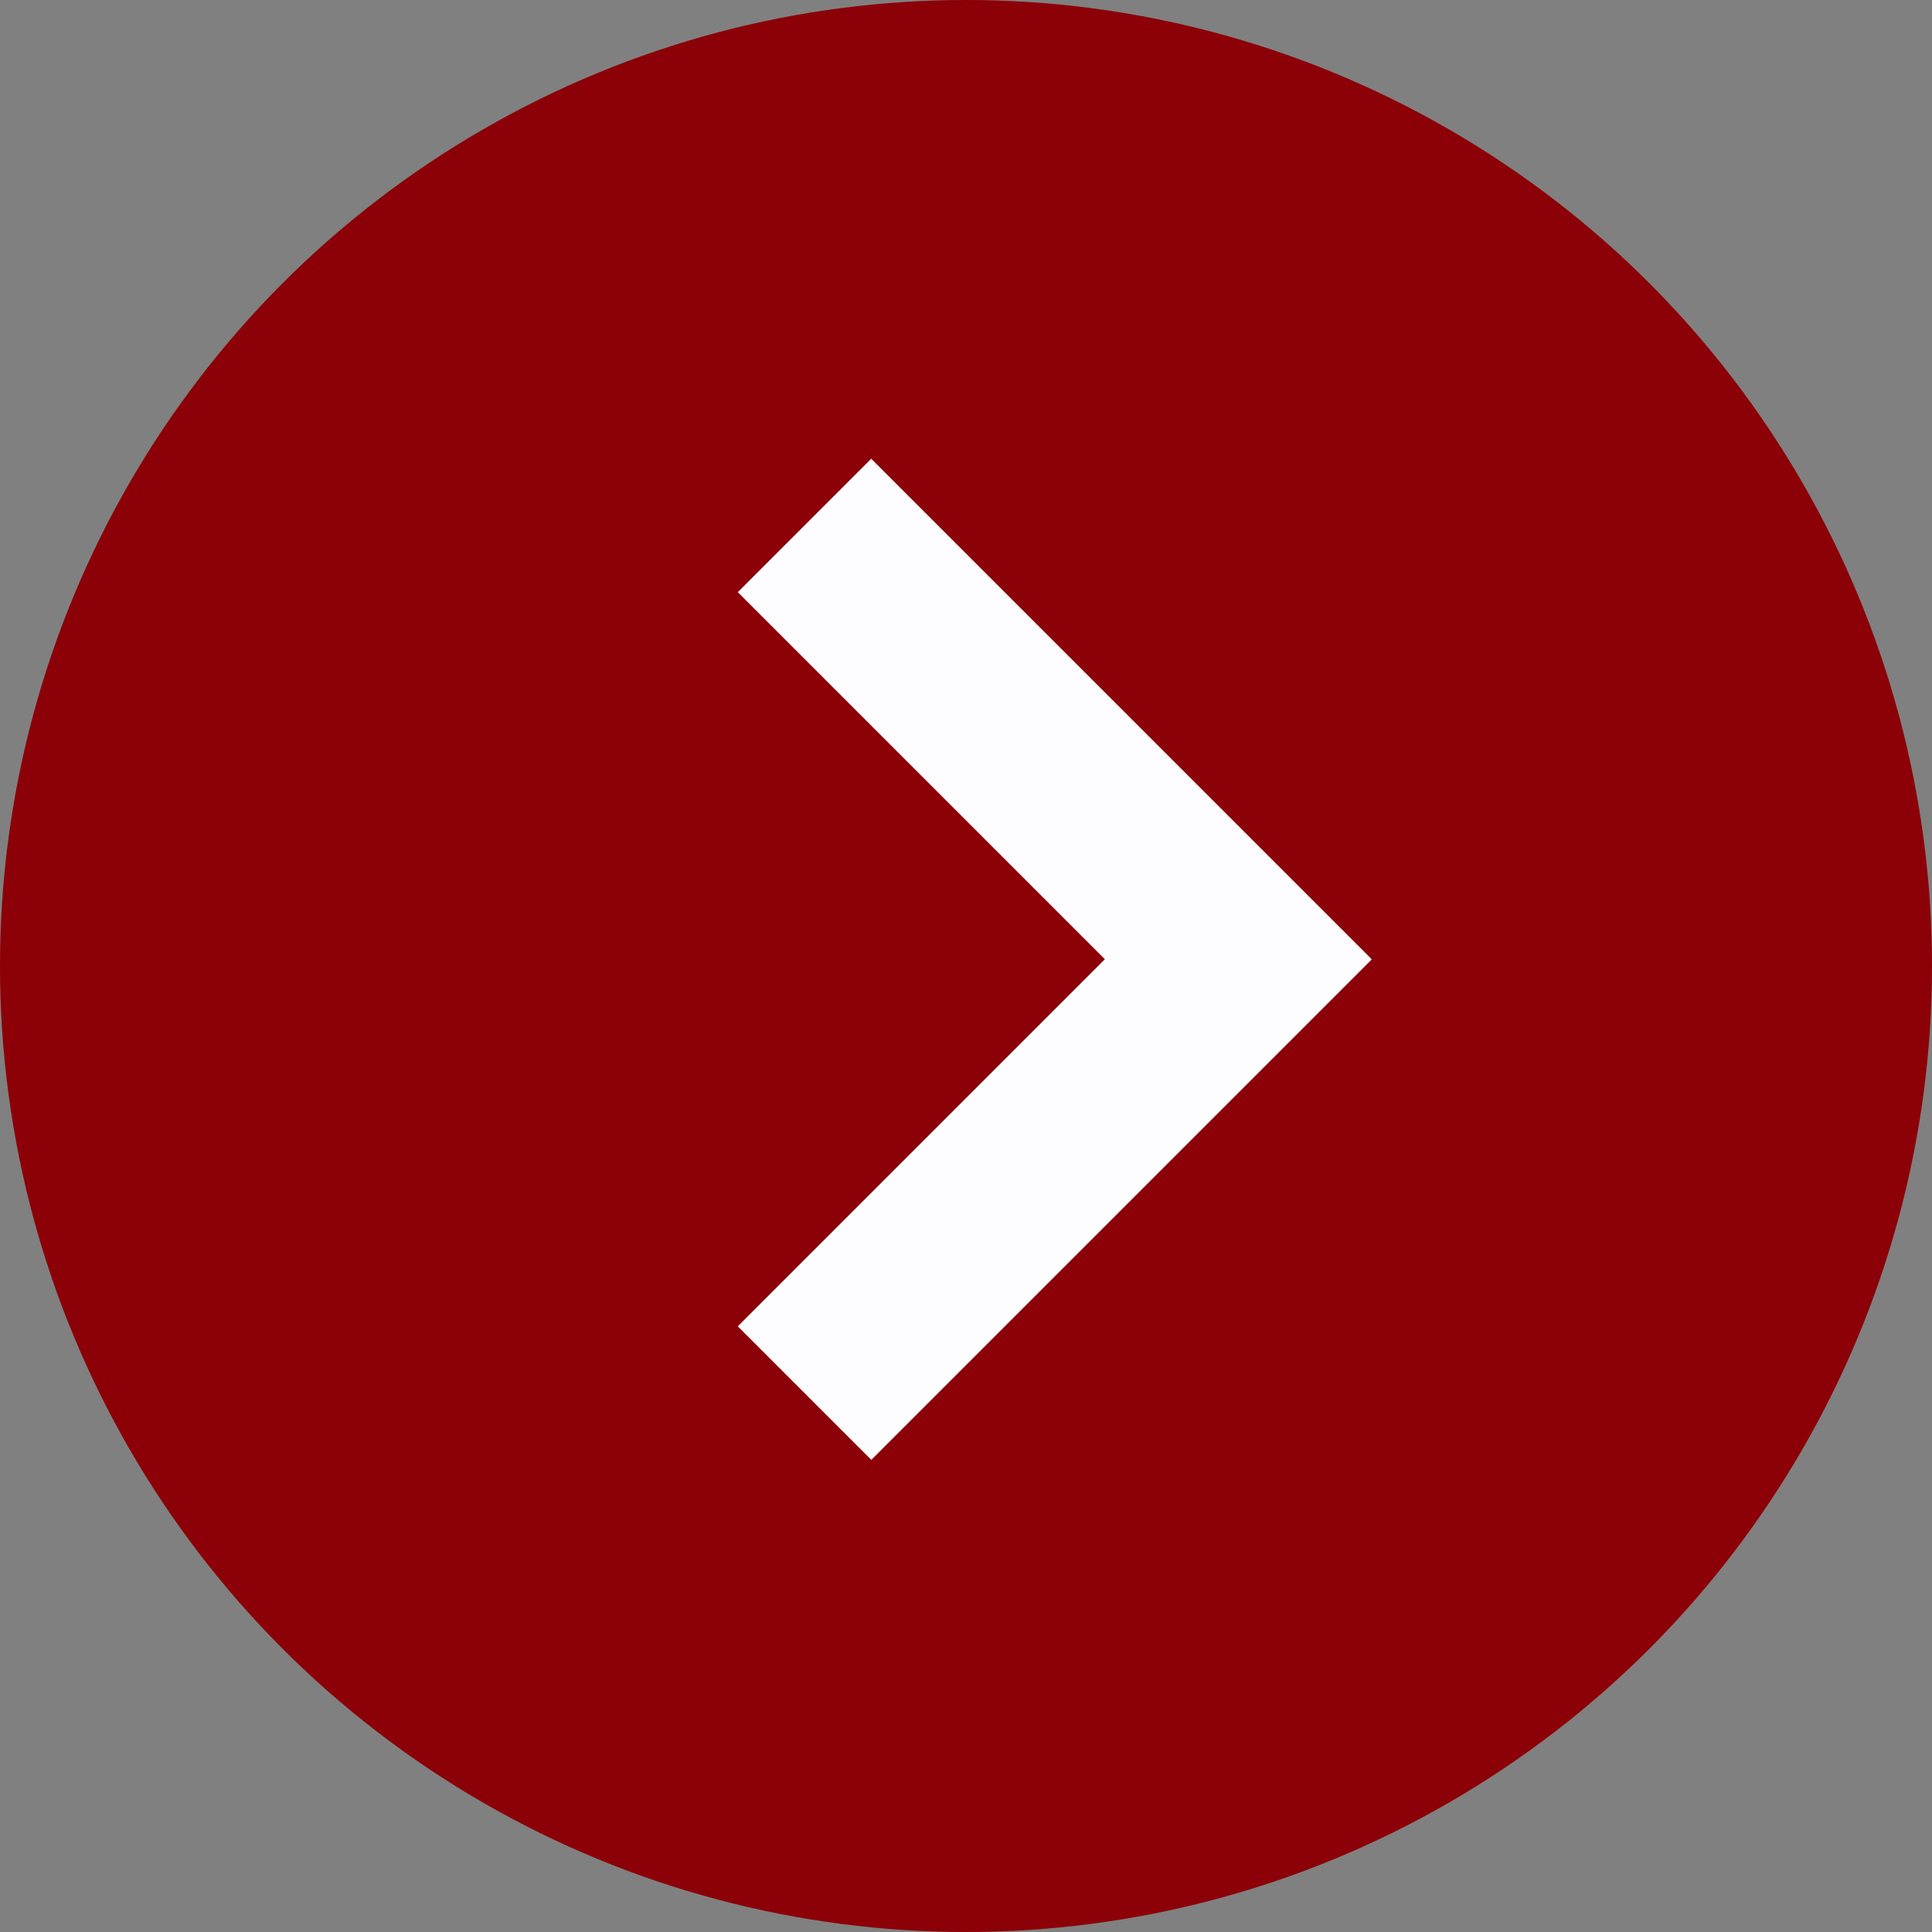
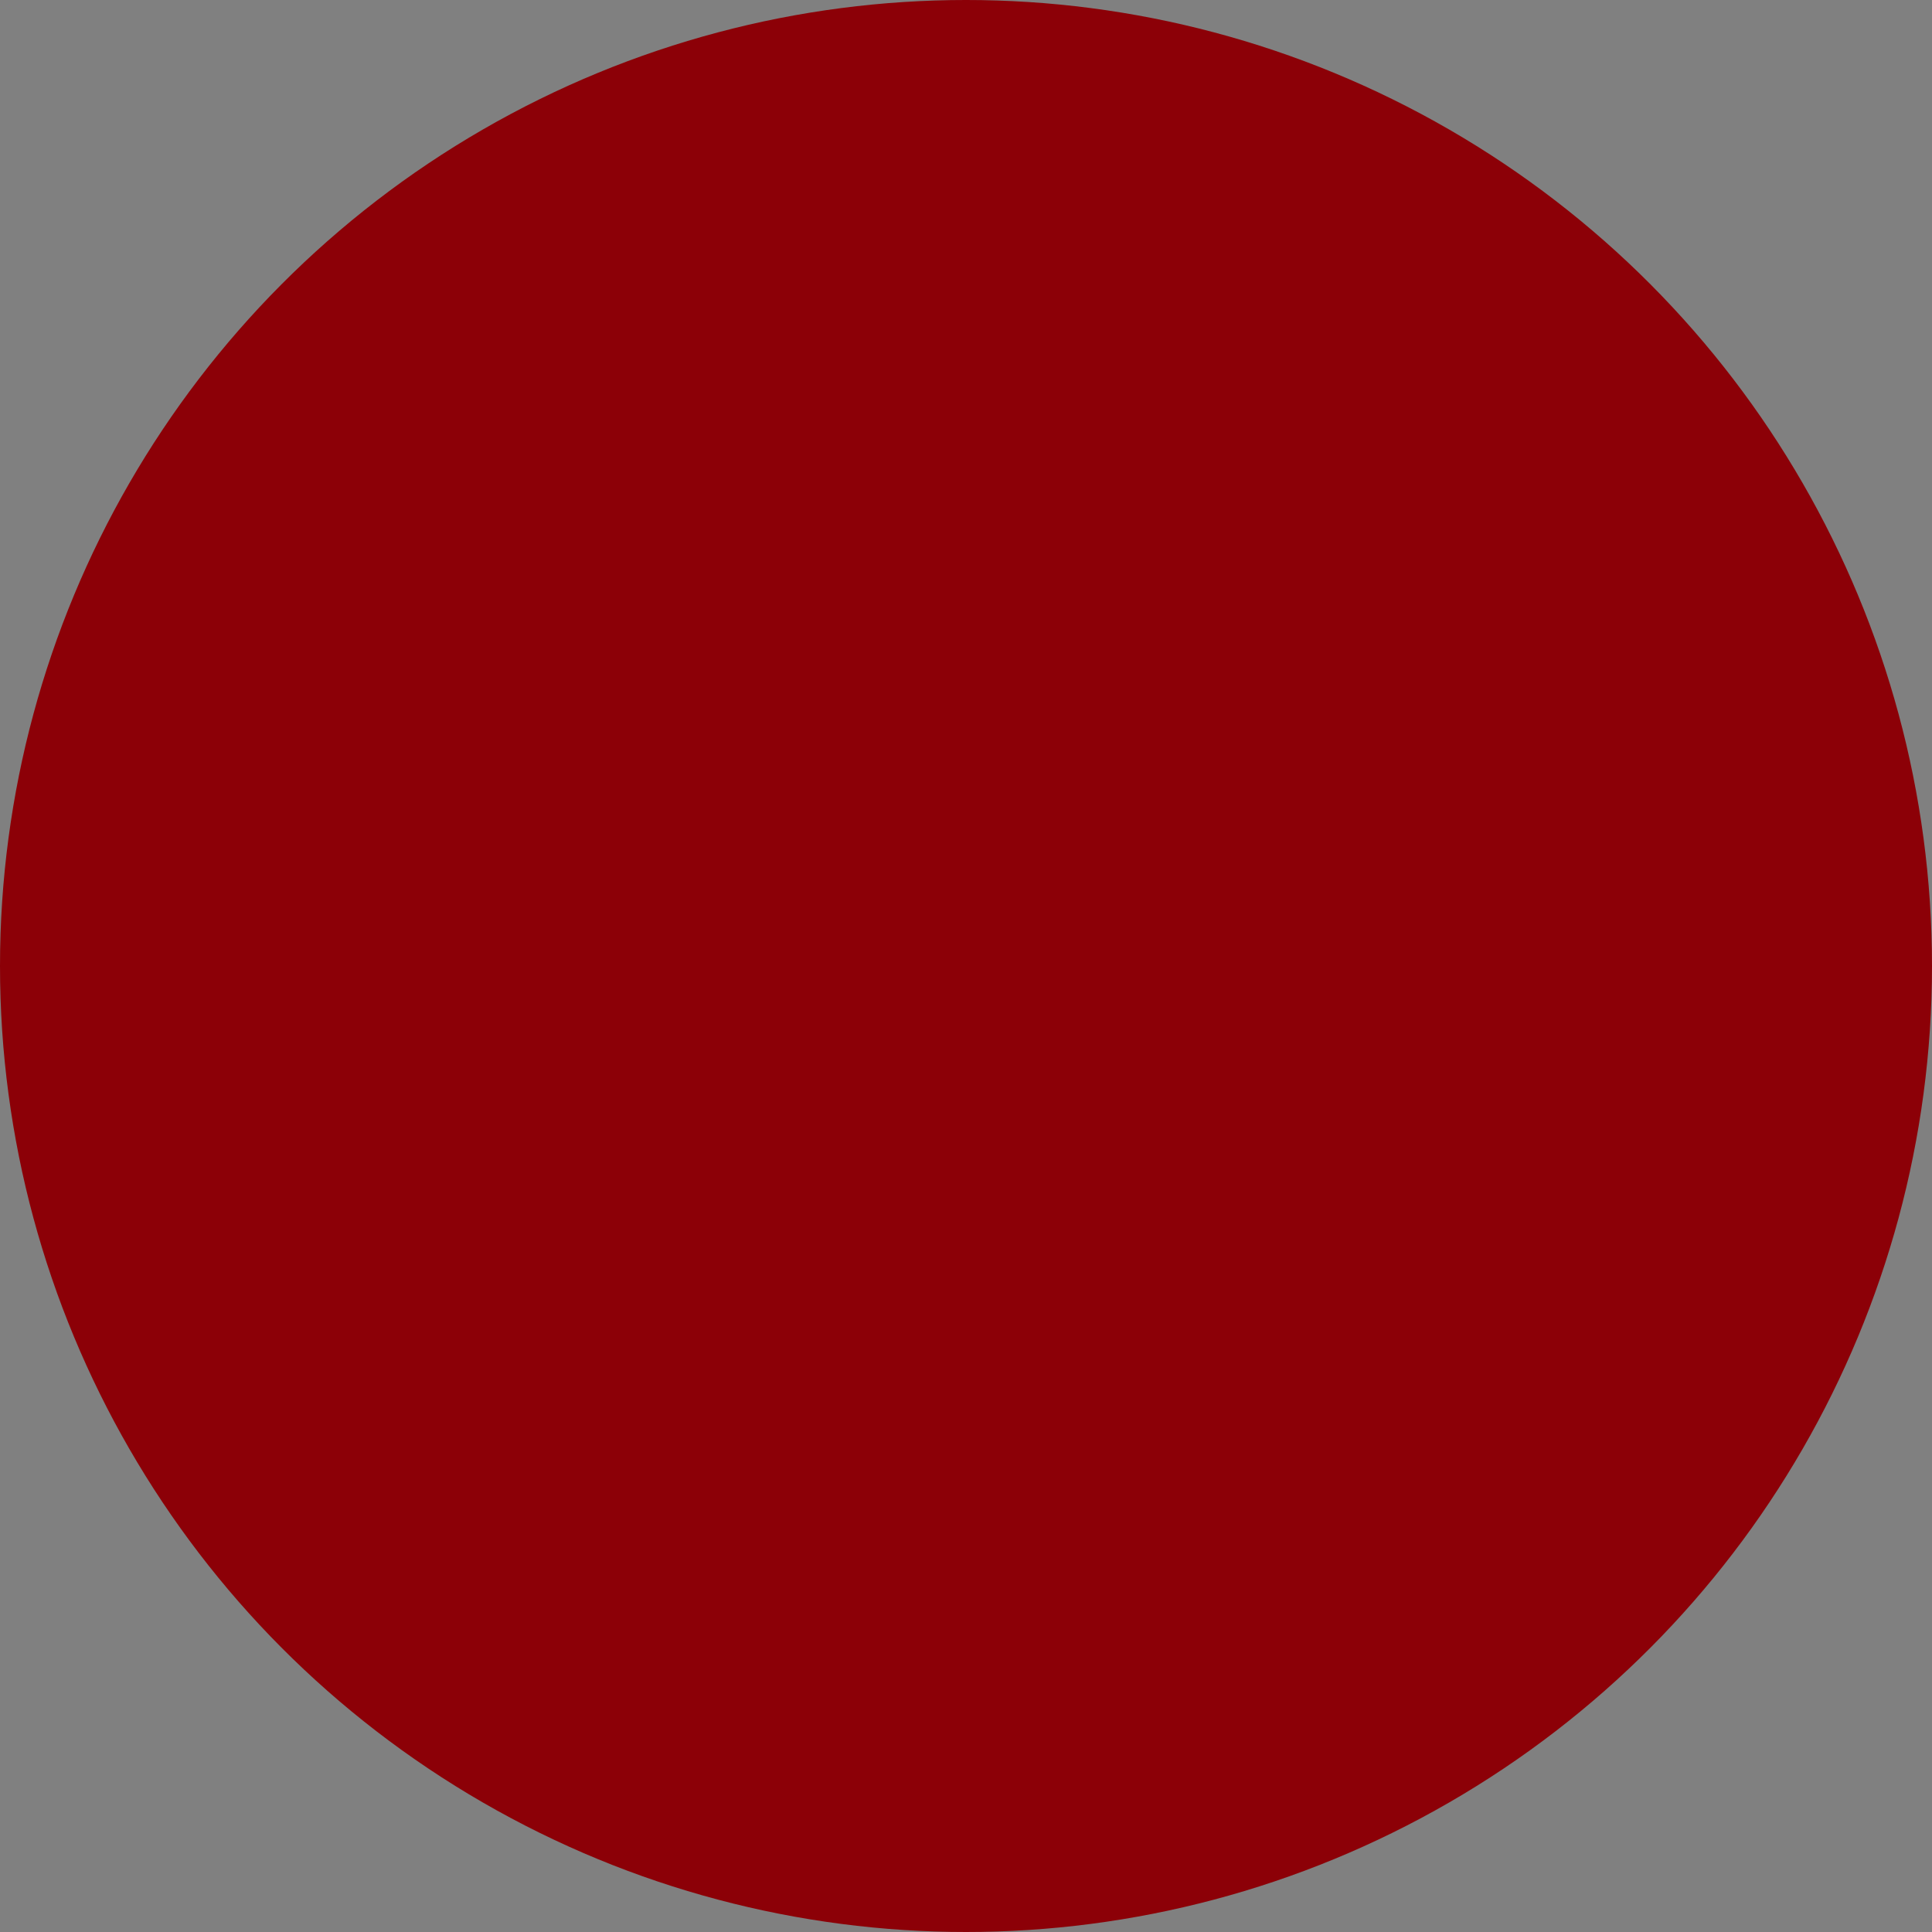
<svg xmlns="http://www.w3.org/2000/svg" id="_лой_1" data-name="Слой 1" width="2.82cm" height="2.82cm" viewBox="0 0 80 80">
  <rect x="0" y="0" width="80" height="80" fill="#808080" stroke="none" />
  <defs>
    <style> .cls-1 { fill: #8c0007; } .cls-2 { fill: #fdfdff; fill-rule: evenodd; } </style>
  </defs>
  <circle class="cls-1" cx="40" cy="40" r="40" />
-   <path class="cls-2" d="M36.08,19l20.64,20.64h0l.08,.09-20.72,20.72-5.53-5.53,15.2-15.2-15.2-15.2,5.53-5.53Z" />
</svg>